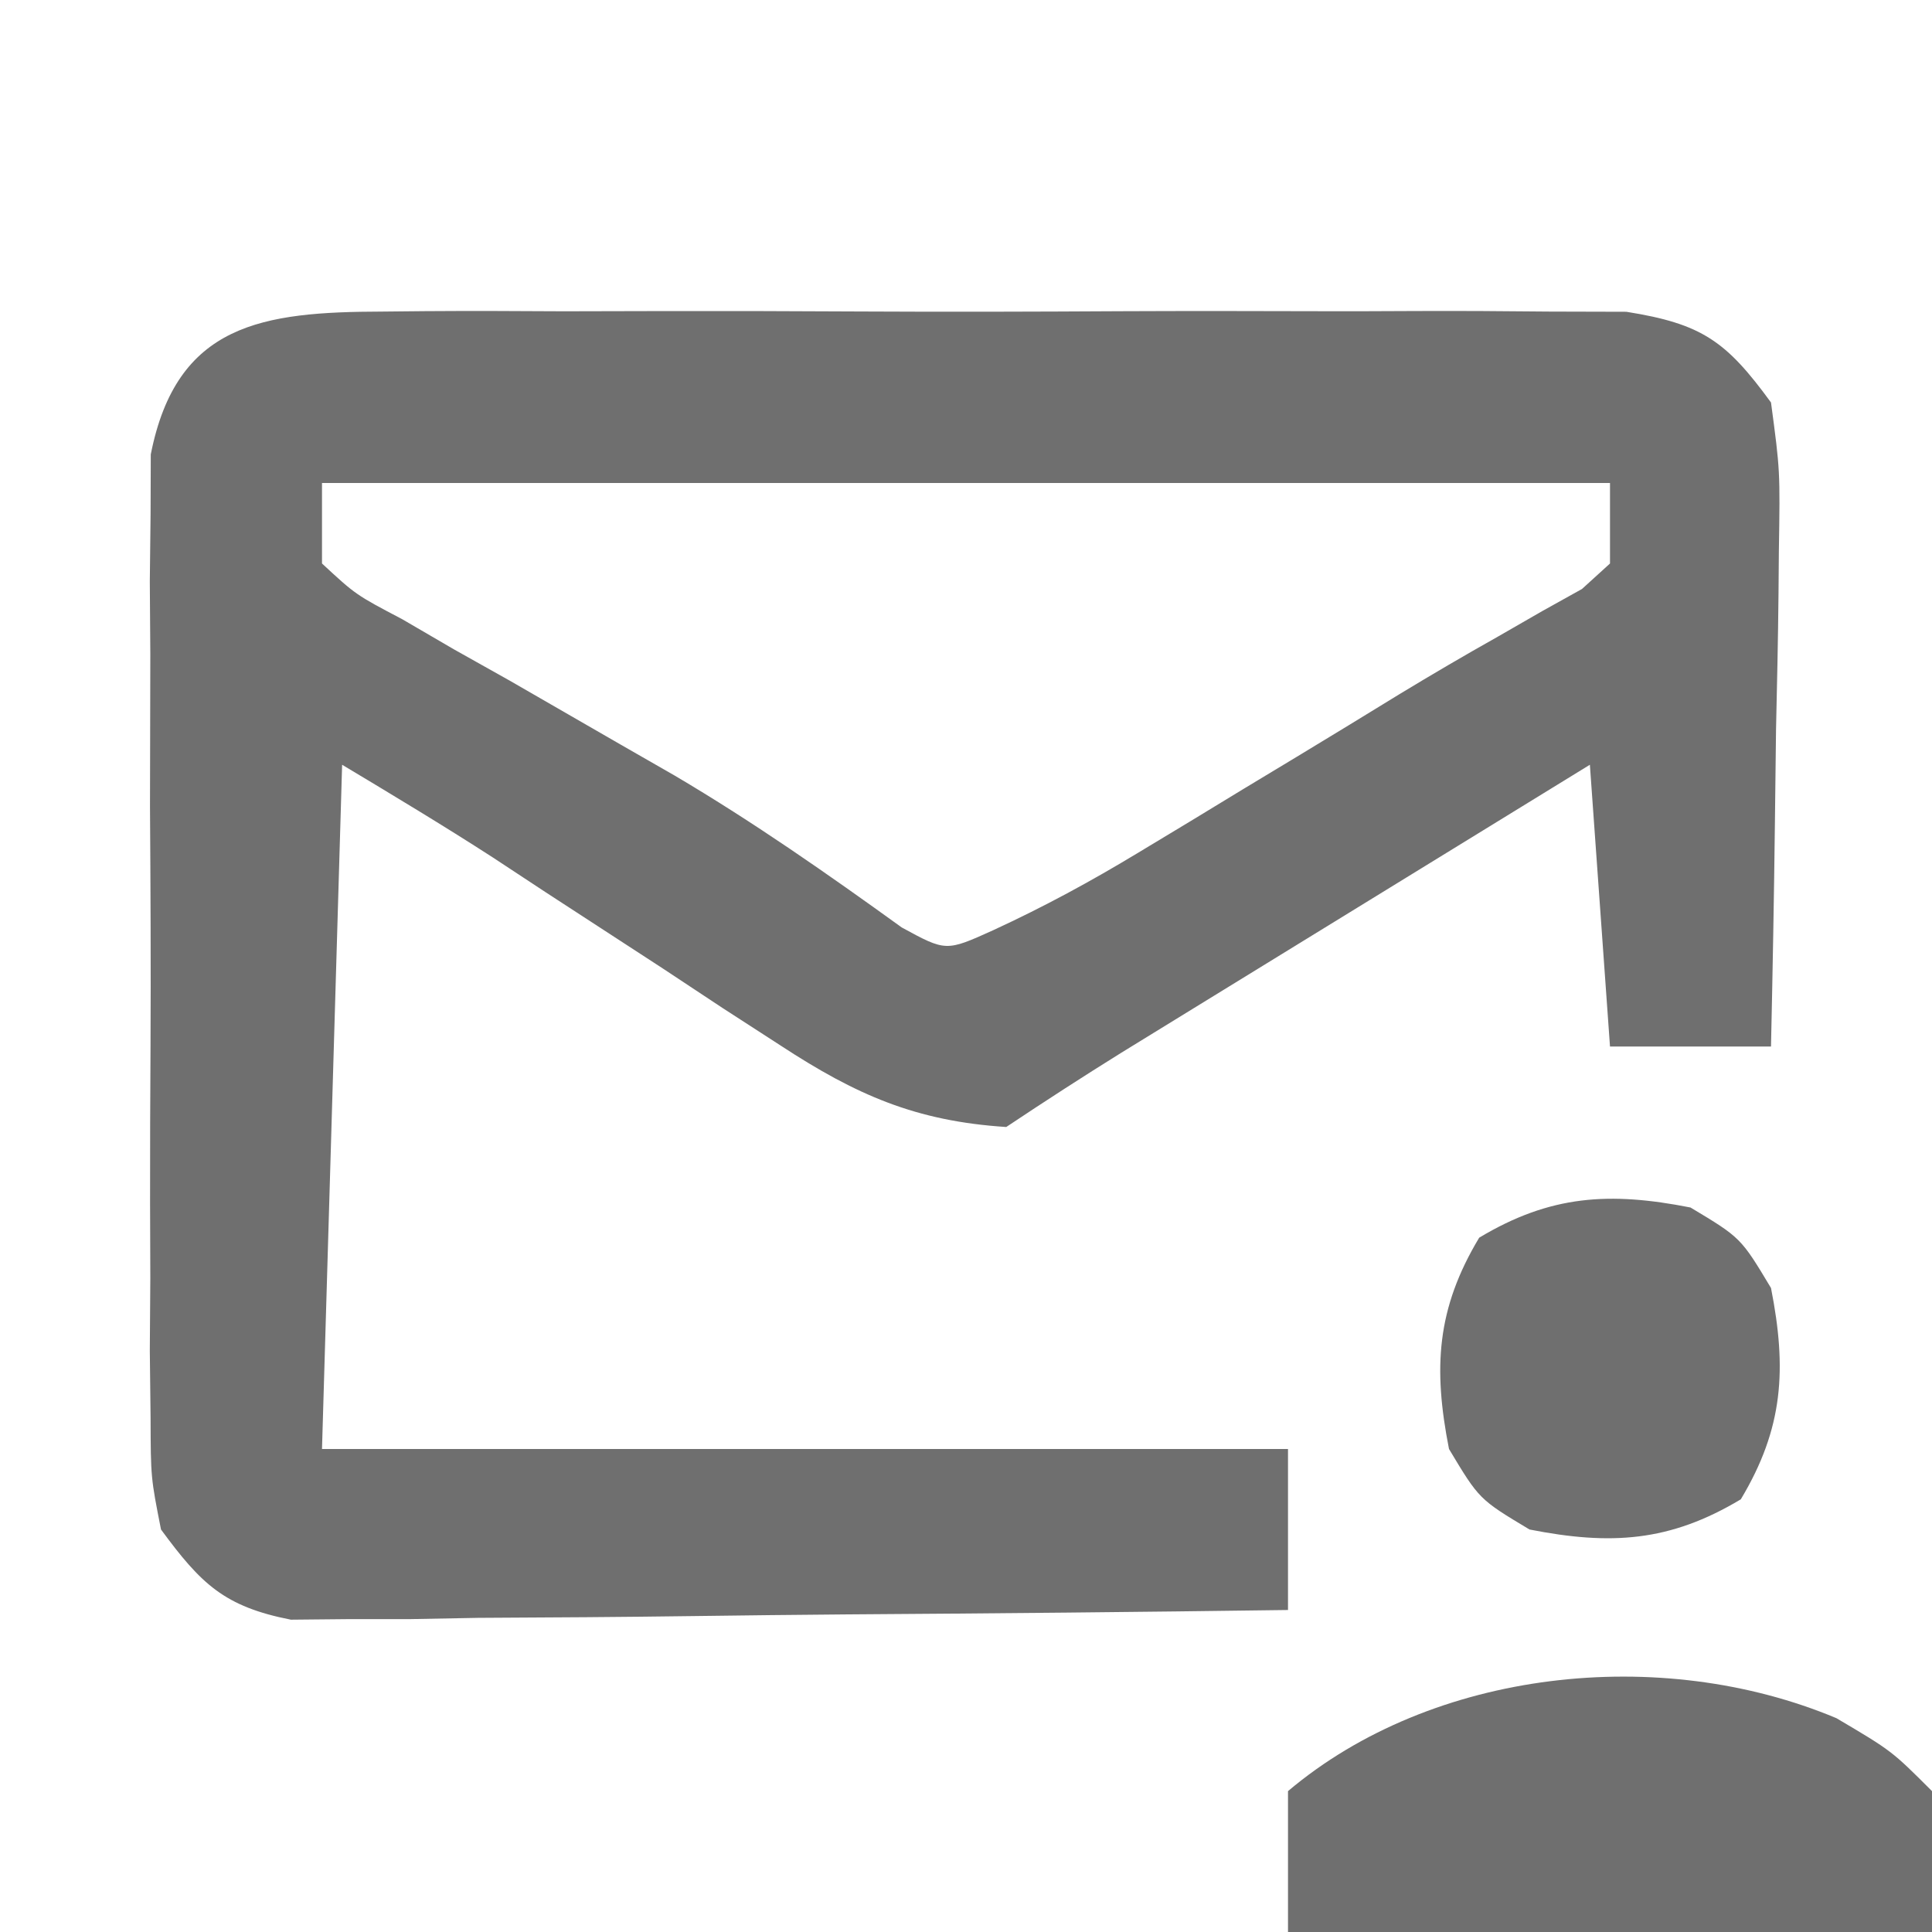
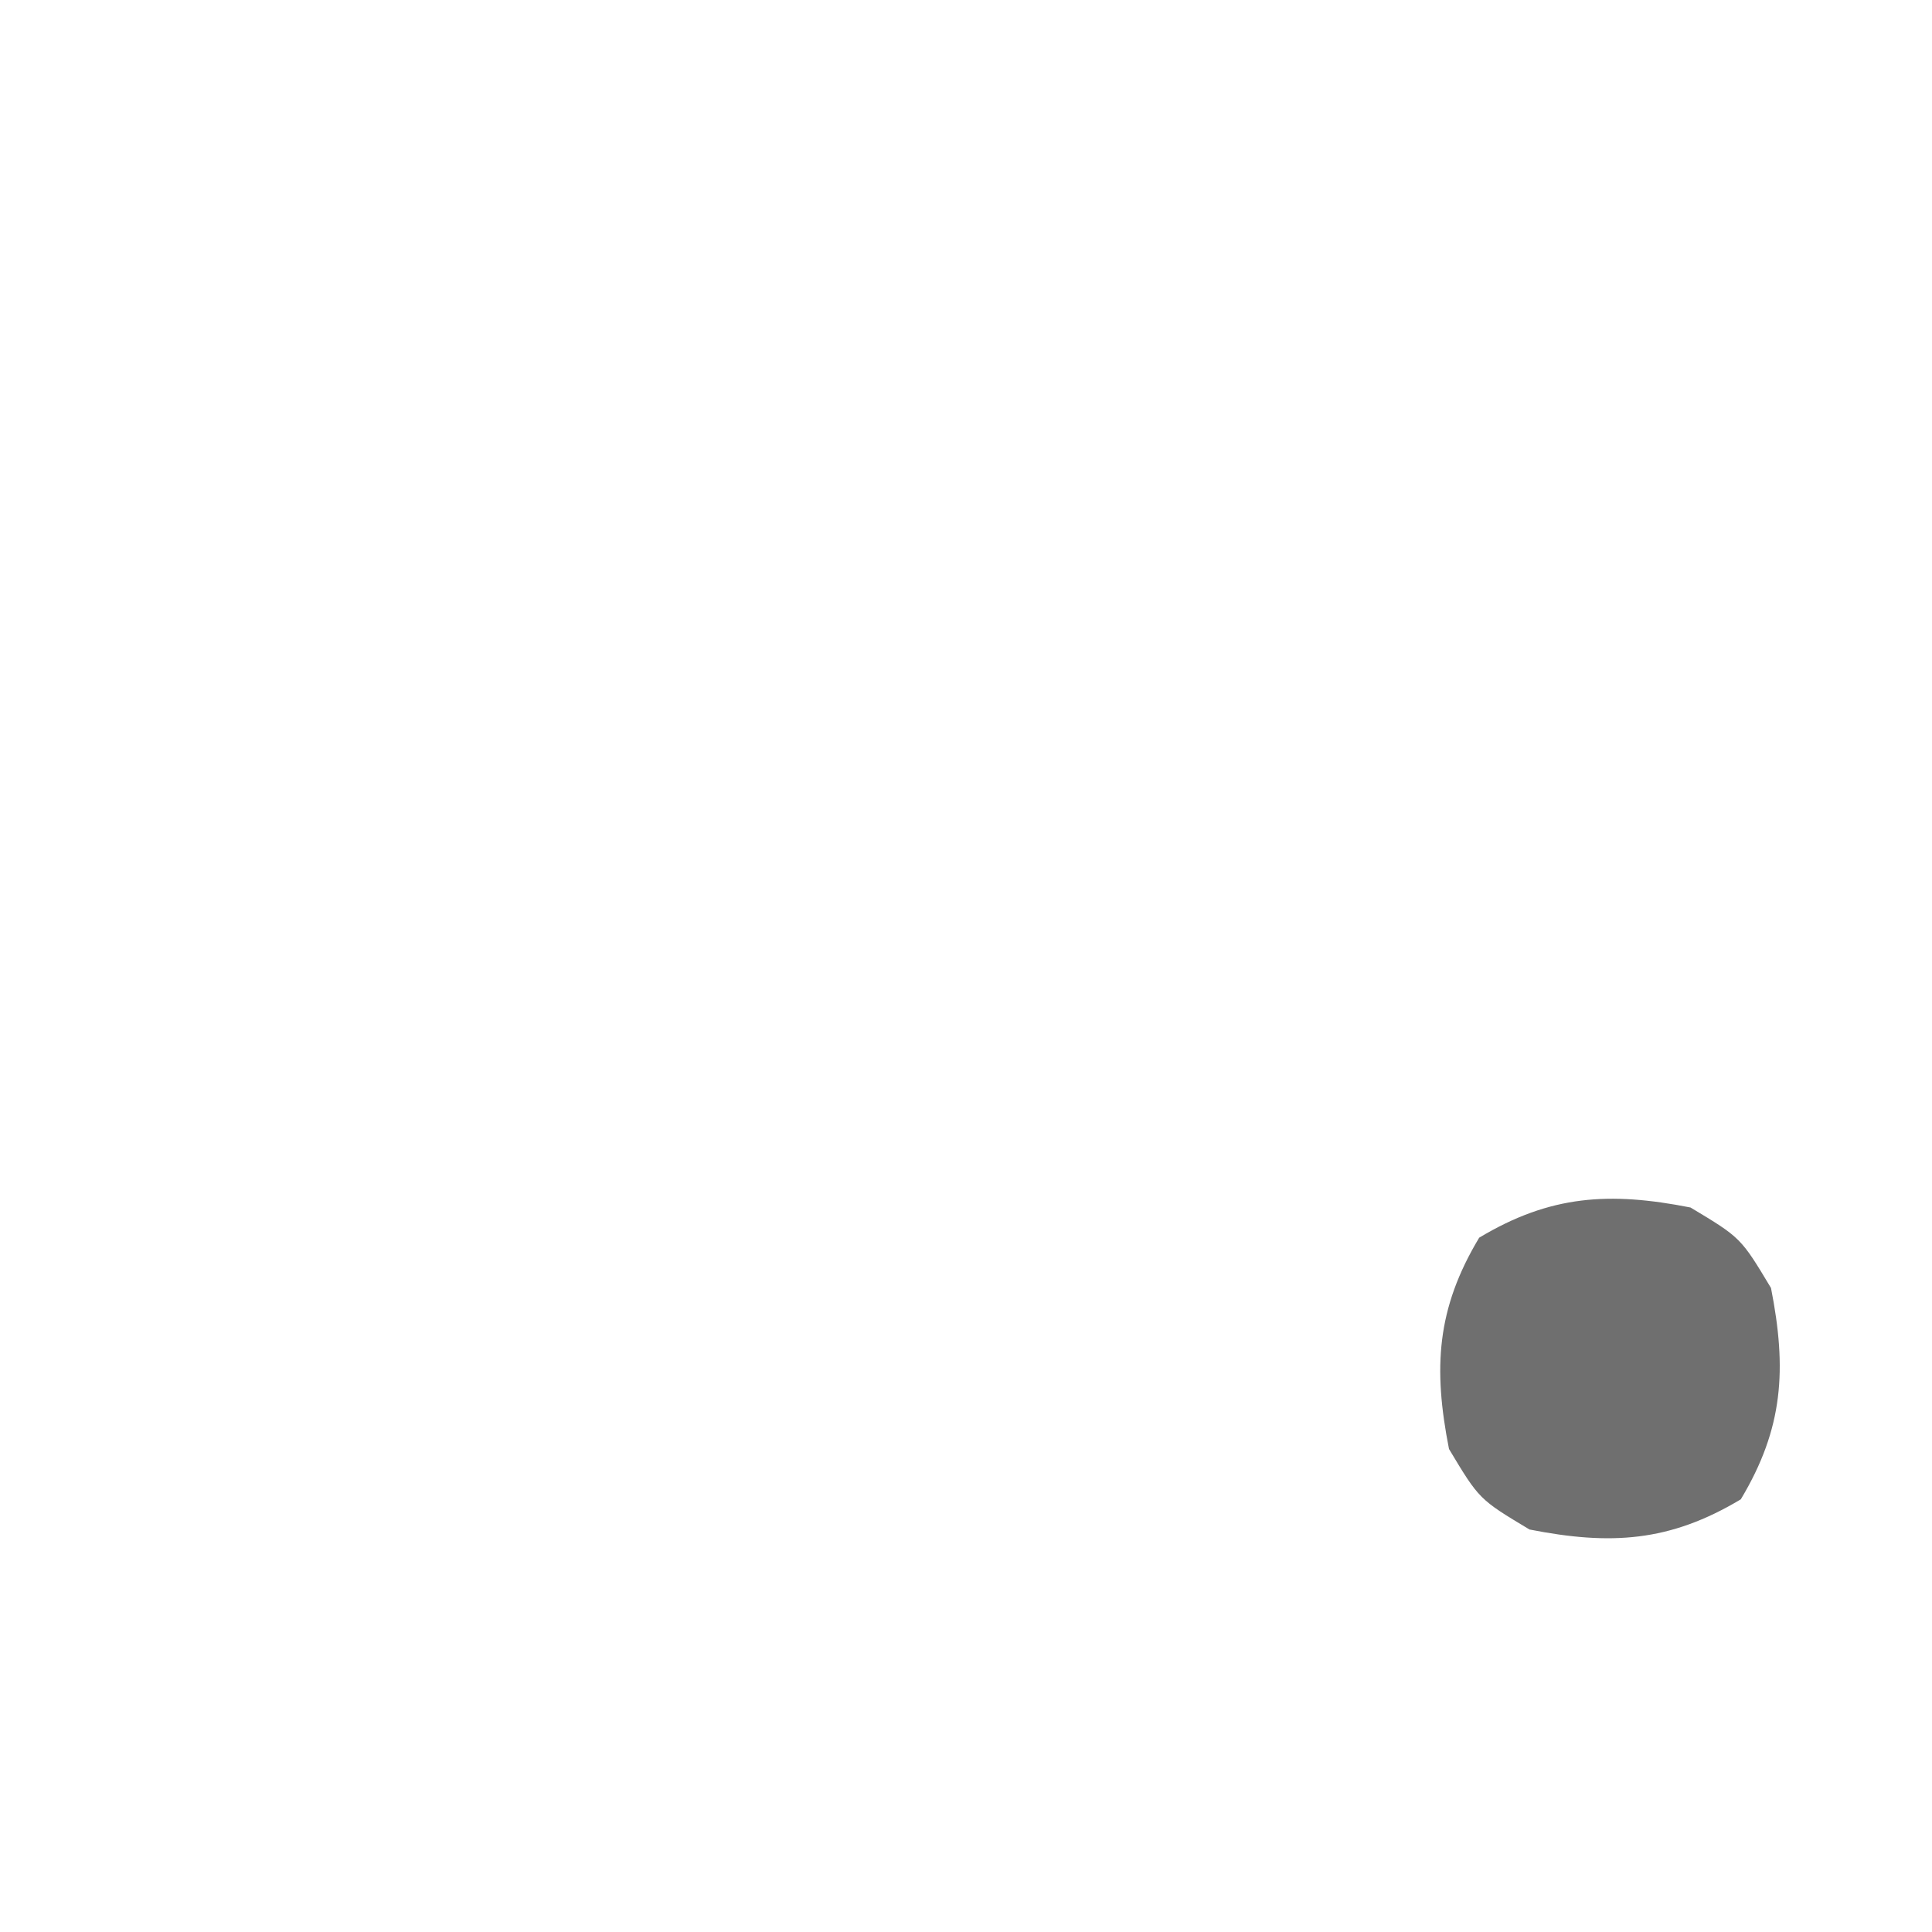
<svg xmlns="http://www.w3.org/2000/svg" version="1.1" width="96" height="96">
-   <path d="M0 0 C0.696 -0.007 1.393 -0.014 2.11 -0.021 C4.407 -0.039 6.703 -0.027 9 -0.014 C10.599 -0.016 12.198 -0.02 13.797 -0.025 C17.146 -0.031 20.495 -0.023 23.844 -0.004 C28.135 0.019 32.425 0.006 36.716 -0.018 C40.017 -0.033 43.318 -0.028 46.619 -0.018 C48.201 -0.015 49.783 -0.018 51.365 -0.028 C53.577 -0.038 55.788 -0.022 58 0 C59.887 0.005 59.887 0.005 61.812 0.01 C65.576 0.609 66.775 1.469 69 4.518 C69.454 7.909 69.454 7.909 69.391 11.908 C69.385 12.613 69.379 13.317 69.373 14.043 C69.351 16.285 69.301 18.526 69.25 20.768 C69.23 22.291 69.212 23.814 69.195 25.338 C69.151 29.065 69.082 32.791 69 36.518 C66.36 36.518 63.72 36.518 61 36.518 C60.67 31.898 60.34 27.278 60 22.518 C56.352 24.759 52.704 27.001 49.056 29.244 C47.816 30.006 46.575 30.769 45.335 31.531 C43.55 32.627 41.765 33.725 39.98 34.822 C38.907 35.482 37.833 36.142 36.727 36.822 C34.798 38.022 32.89 39.257 31 40.518 C26.488 40.227 23.525 38.917 19.777 36.463 C18.827 35.848 17.876 35.233 16.896 34.6 C15.92 33.954 14.944 33.308 13.938 32.643 C11.989 31.374 10.039 30.106 8.09 28.838 C7.233 28.273 6.375 27.709 5.492 27.127 C3.029 25.536 0.514 24.026 -2 22.518 C-2.33 33.738 -2.66 44.958 -3 56.518 C12.84 56.518 28.68 56.518 45 56.518 C45 59.158 45 61.798 45 64.518 C37.668 64.619 30.336 64.689 23.003 64.737 C20.508 64.757 18.013 64.785 15.519 64.819 C11.934 64.868 8.35 64.891 4.766 64.908 C3.649 64.929 2.532 64.949 1.381 64.971 C-0.18 64.971 -0.18 64.971 -1.772 64.972 C-2.687 64.981 -3.602 64.989 -4.545 64.999 C-7.861 64.349 -9.011 63.22 -11 60.518 C-11.508 57.938 -11.508 57.938 -11.518 54.986 C-11.53 53.878 -11.543 52.77 -11.556 51.629 C-11.548 50.437 -11.54 49.245 -11.531 48.018 C-11.535 46.79 -11.539 45.562 -11.543 44.297 C-11.546 41.701 -11.538 39.105 -11.521 36.51 C-11.5 32.533 -11.521 28.557 -11.547 24.58 C-11.544 22.059 -11.539 19.538 -11.531 17.018 C-11.539 15.826 -11.547 14.634 -11.556 13.406 C-11.543 12.298 -11.531 11.19 -11.518 10.049 C-11.514 9.075 -11.511 8.101 -11.508 7.098 C-10.226 0.585 -5.945 0.015 0 0 Z M-3 8.518 C-3 9.838 -3 11.158 -3 12.518 C-1.321 14.073 -1.321 14.073 0.988 15.287 C1.835 15.781 2.682 16.274 3.554 16.783 C4.465 17.293 5.375 17.804 6.312 18.33 C8.155 19.39 9.996 20.451 11.836 21.514 C12.728 22.025 13.619 22.537 14.538 23.064 C18.442 25.369 22.133 27.951 25.809 30.604 C28.005 31.801 28.005 31.801 30.351 30.74 C32.872 29.577 35.208 28.31 37.582 26.873 C38.432 26.361 39.282 25.848 40.158 25.32 C41.034 24.787 41.91 24.254 42.812 23.705 C43.677 23.184 44.541 22.662 45.432 22.125 C47.14 21.092 48.845 20.053 50.545 19.007 C52.154 18.031 53.779 17.079 55.419 16.157 C56.151 15.736 56.883 15.315 57.637 14.881 C58.287 14.519 58.938 14.157 59.608 13.784 C60.067 13.366 60.527 12.948 61 12.518 C61 11.198 61 9.878 61 8.518 C39.88 8.518 18.76 8.518 -3 8.518 Z " fill="#6F6F6F" transform="translate(19,15.482)" />
-   <path d="M0 0 C2.75 1.625 2.75 1.625 4.75 3.625 C4.75 5.935 4.75 8.245 4.75 10.625 C-5.81 10.625 -16.37 10.625 -27.25 10.625 C-27.25 8.315 -27.25 6.005 -27.25 3.625 C-20.063 -2.444 -8.743 -3.667 0 0 Z " fill="#6F6F6F" transform="translate(91.25,85.375)" />
  <path d="M0 0 C2.5 1.5 2.5 1.5 4 4 C4.791 8.021 4.622 10.964 2.5 14.5 C-1.036 16.622 -3.979 16.791 -8 16 C-10.5 14.5 -10.5 14.5 -12 12 C-12.791 7.979 -12.622 5.036 -10.5 1.5 C-6.964 -0.622 -4.021 -0.791 0 0 Z " fill="#6F6F6F" transform="translate(84,60)" />
</svg>